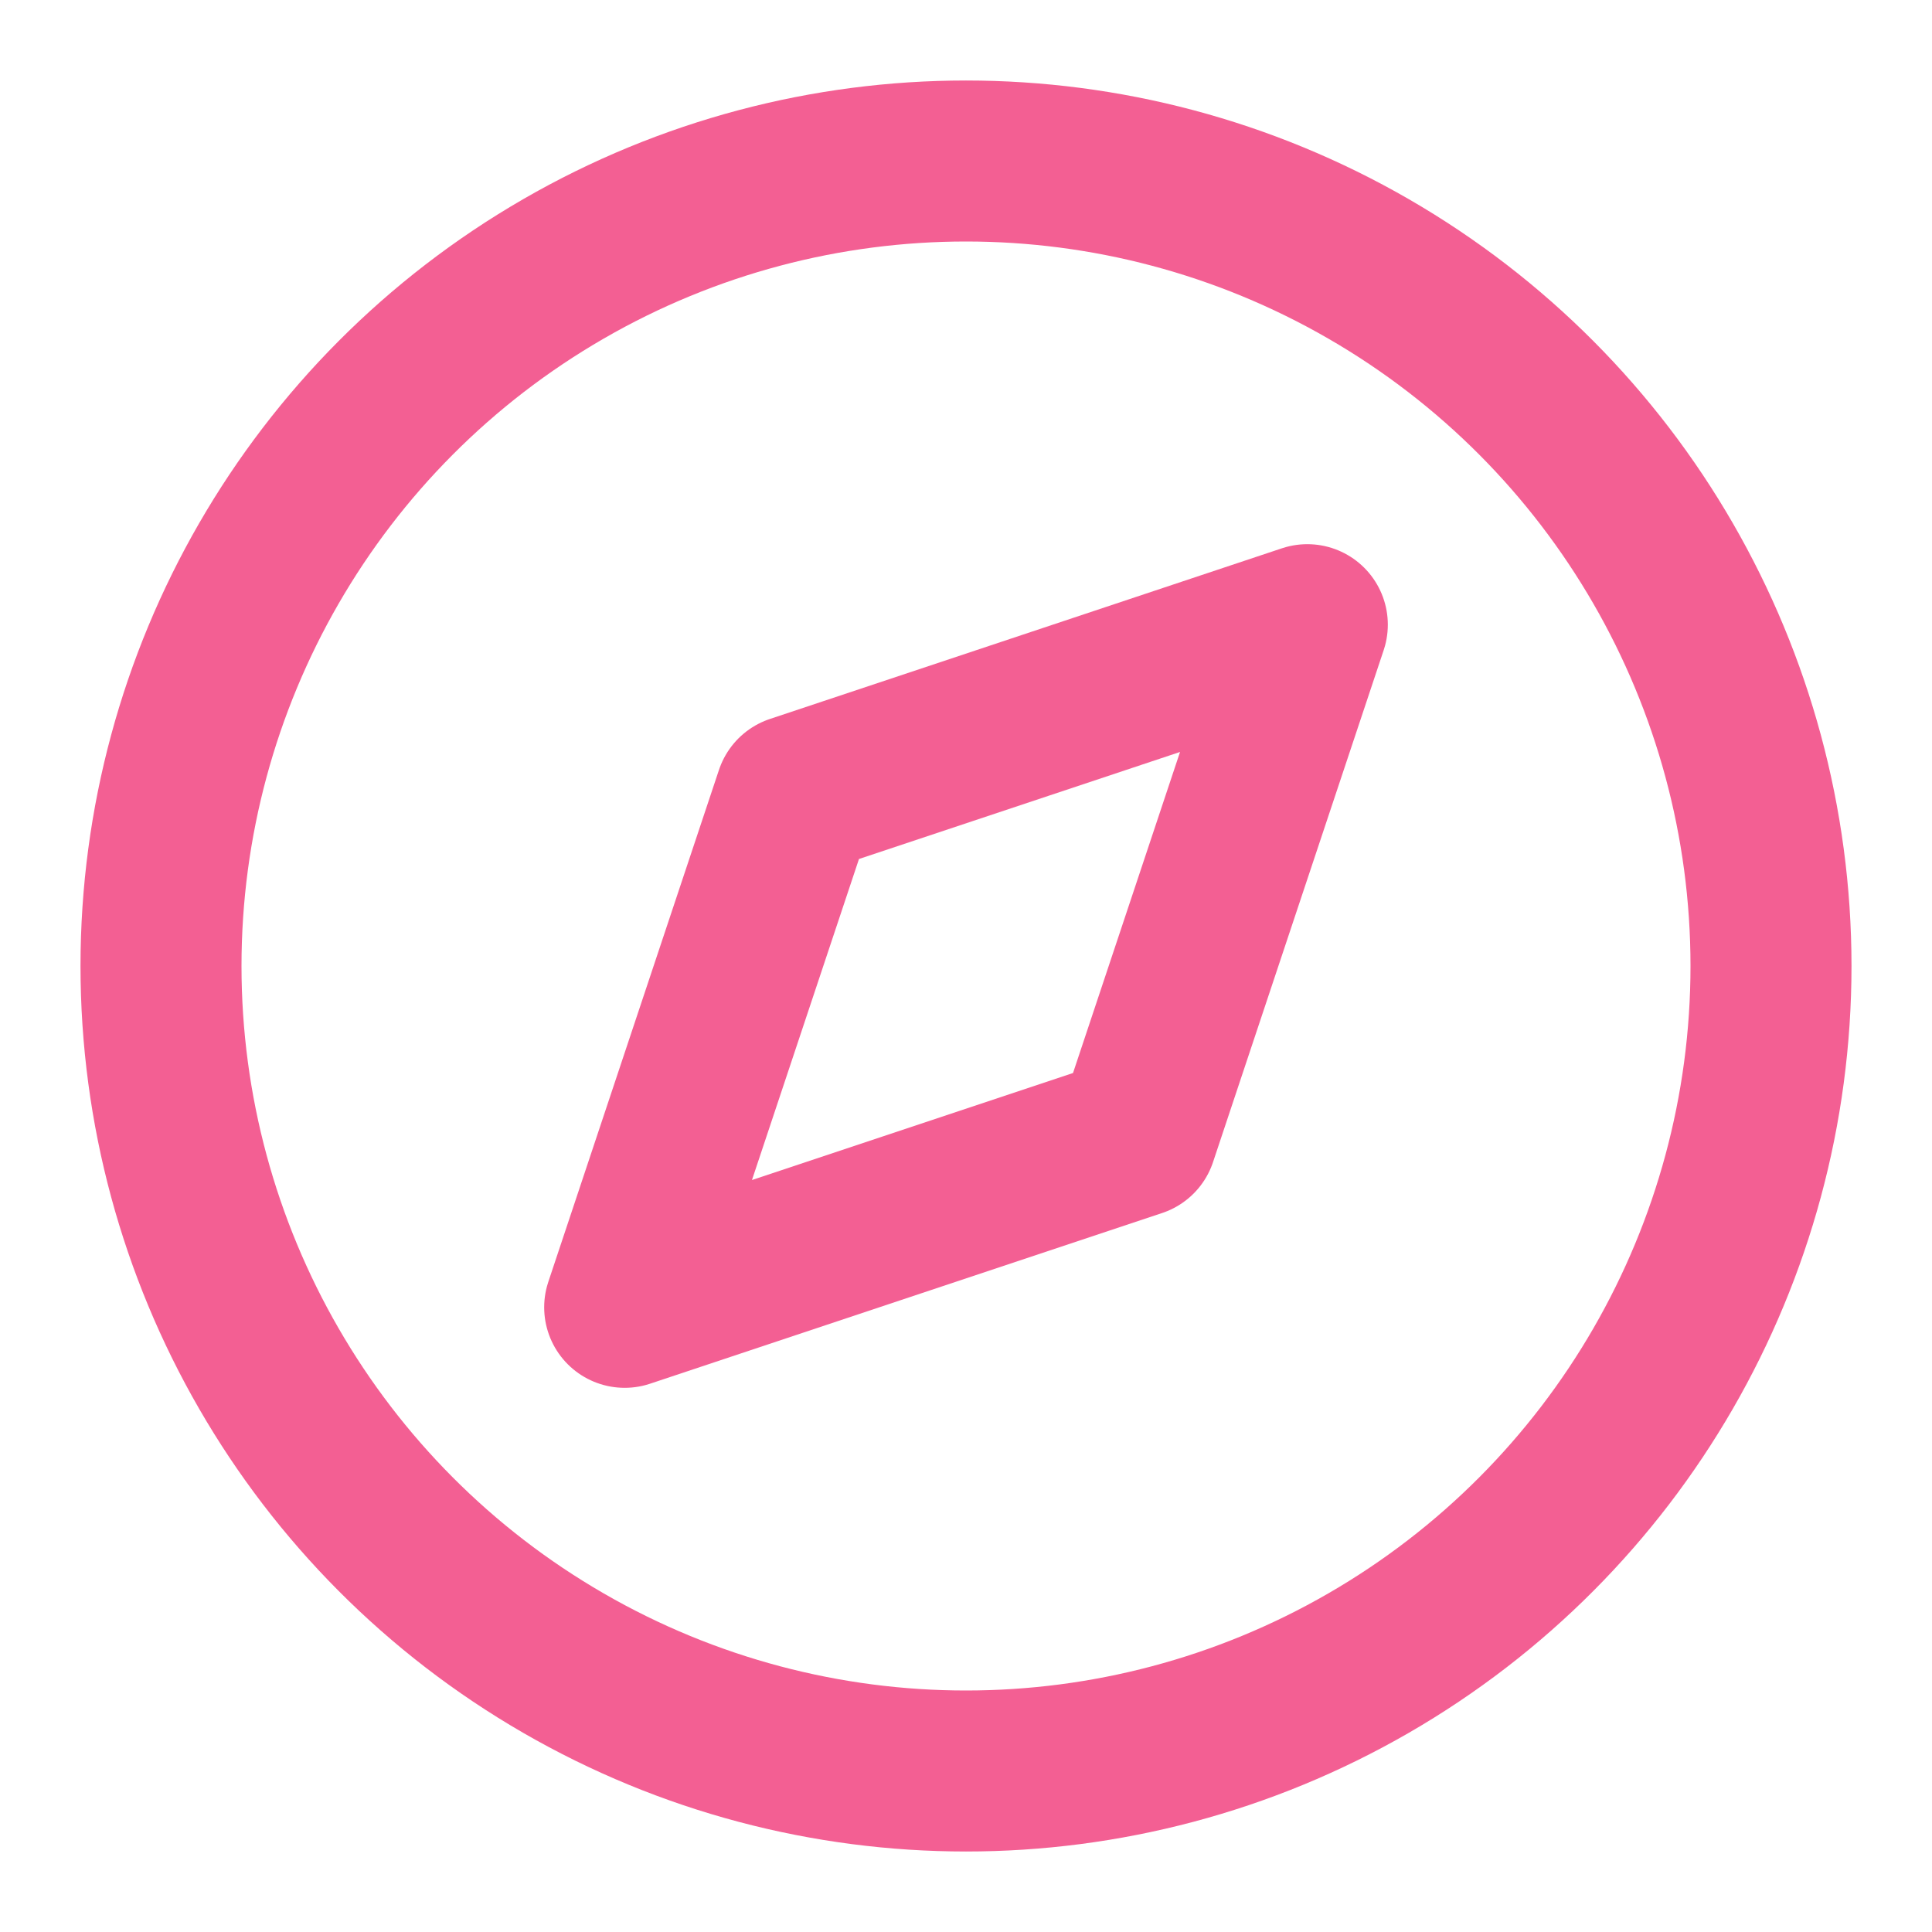
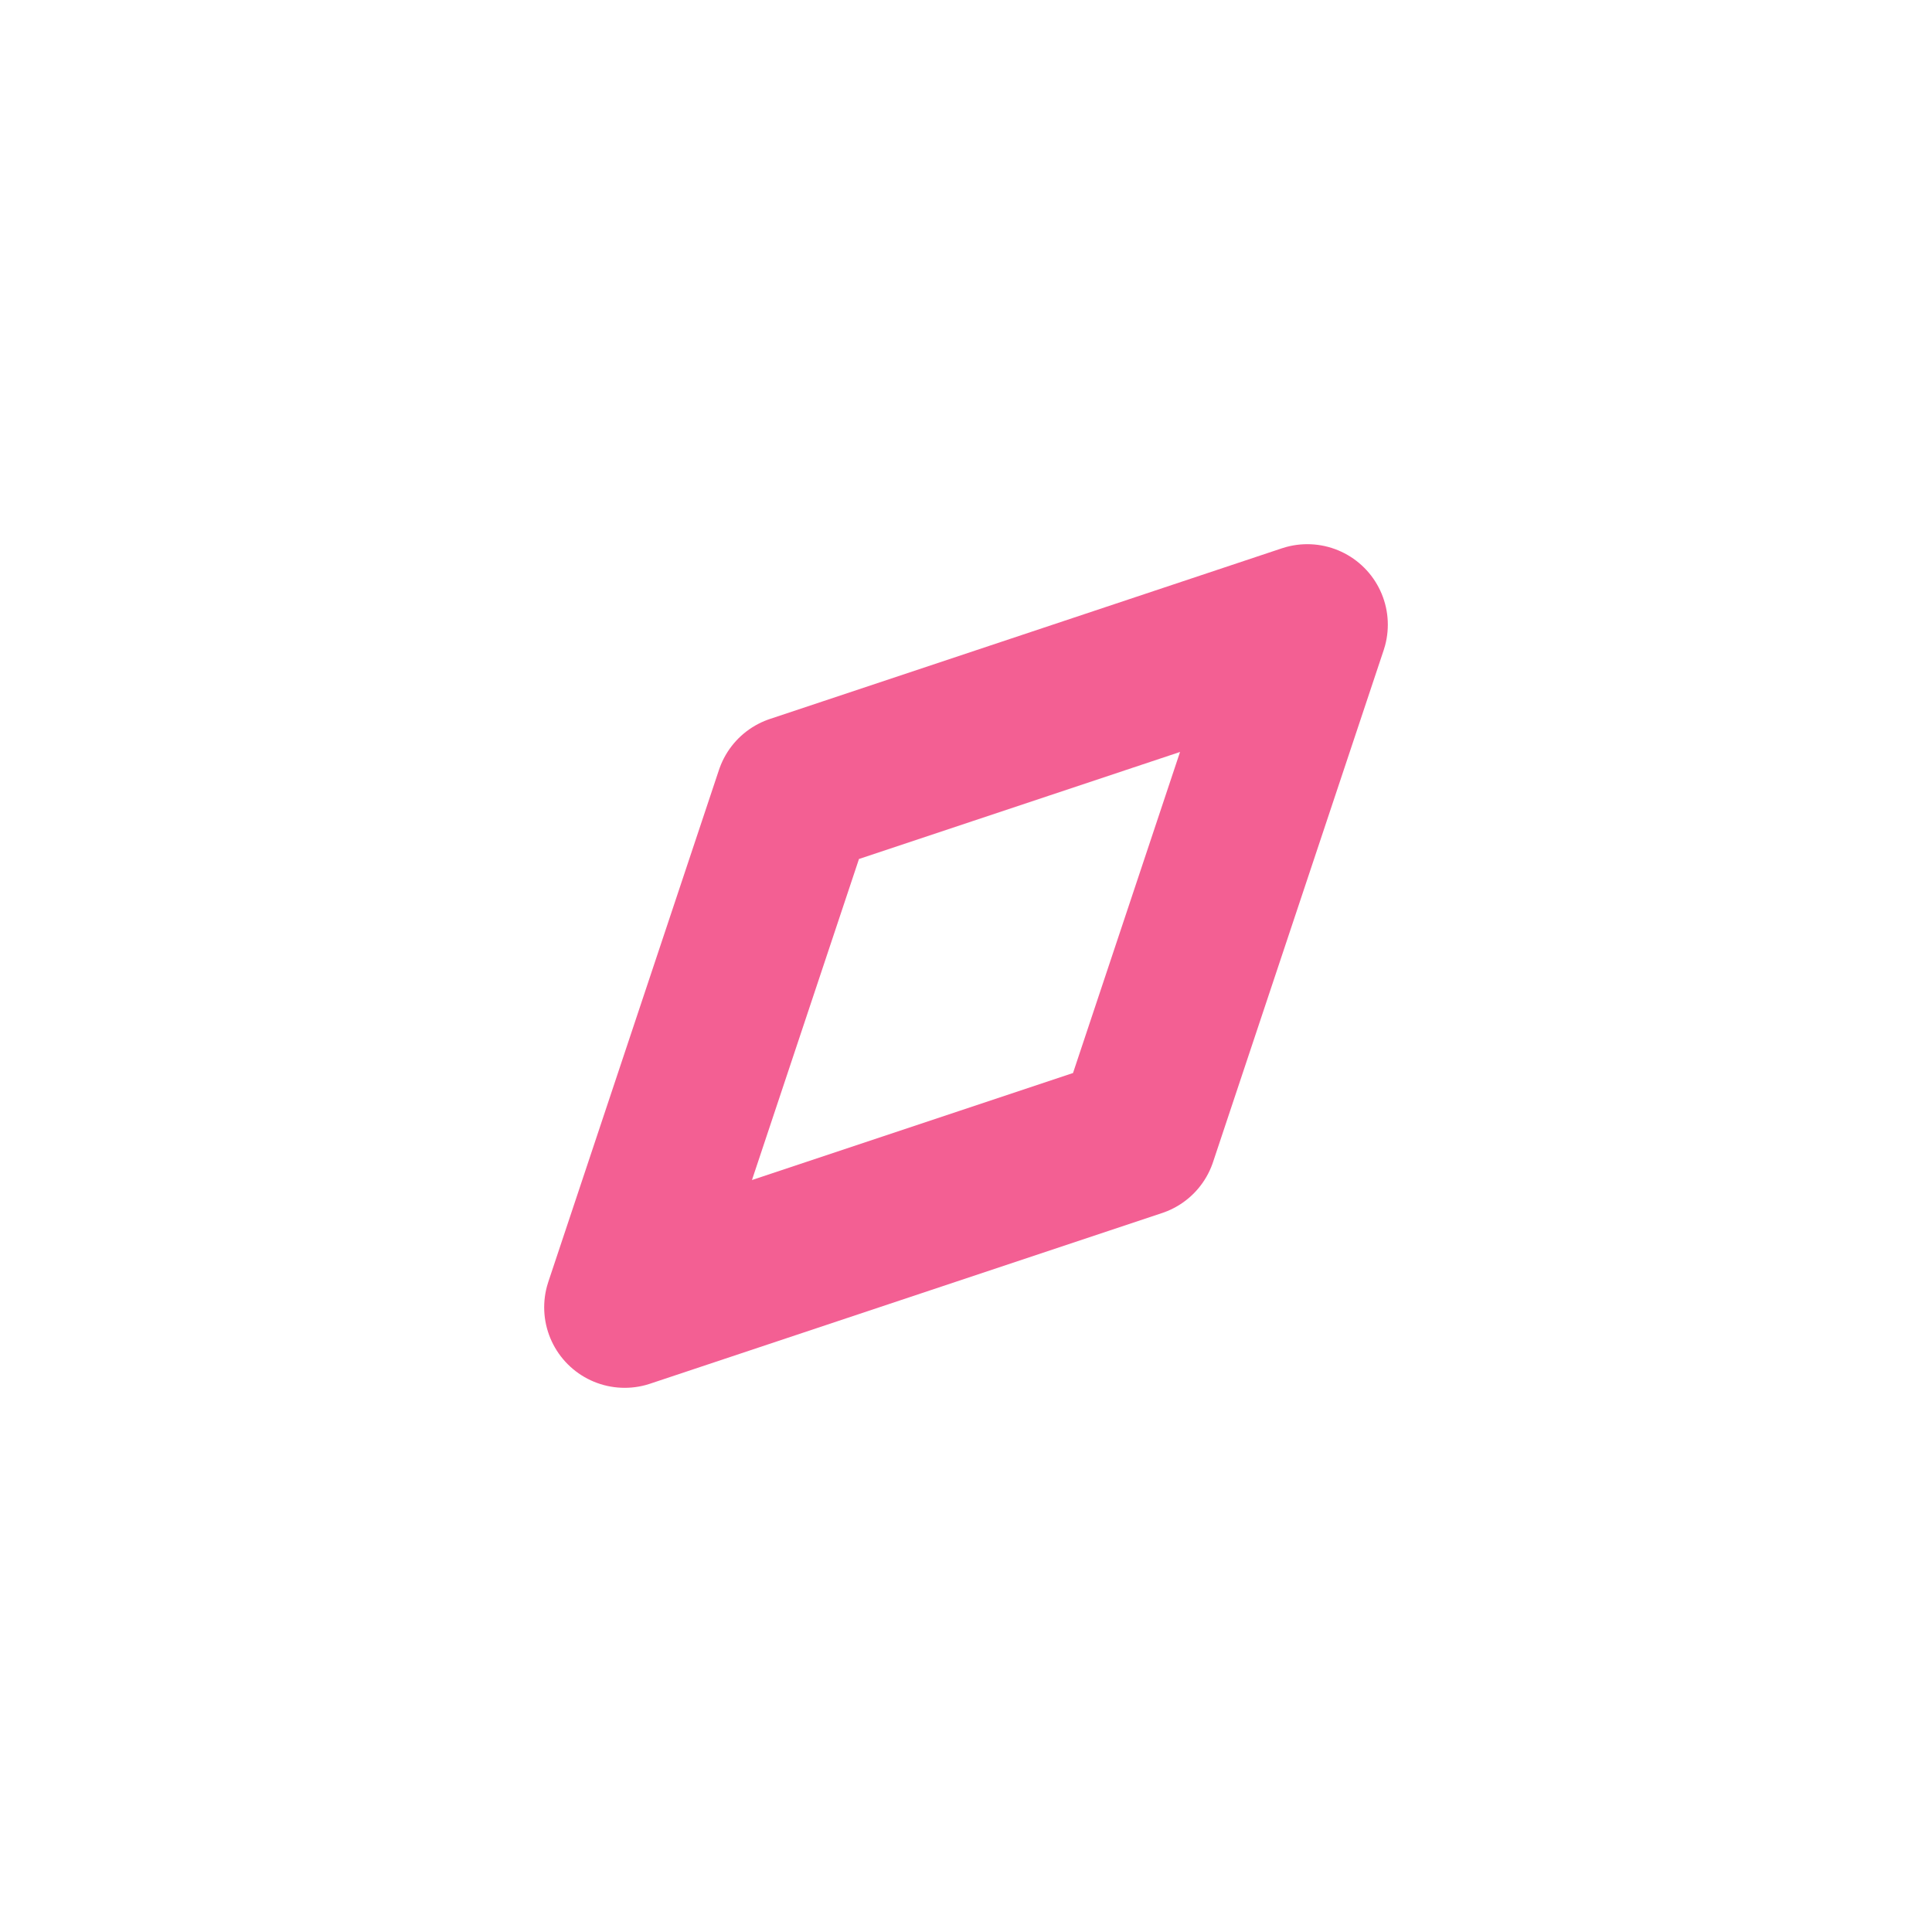
<svg xmlns="http://www.w3.org/2000/svg" width="24" height="24" viewBox="0 0 24 24" fill="none" stroke="#f35f93" stroke-width="2" stroke-linecap="round" stroke-linejoin="round" class="feather feather-compass">
-   <circle cx="12" cy="12" r="10" />
  <polygon points="16.24 7.76 14.12 14.12 7.76 16.24 9.88 9.88 16.24 7.76" />
</svg>